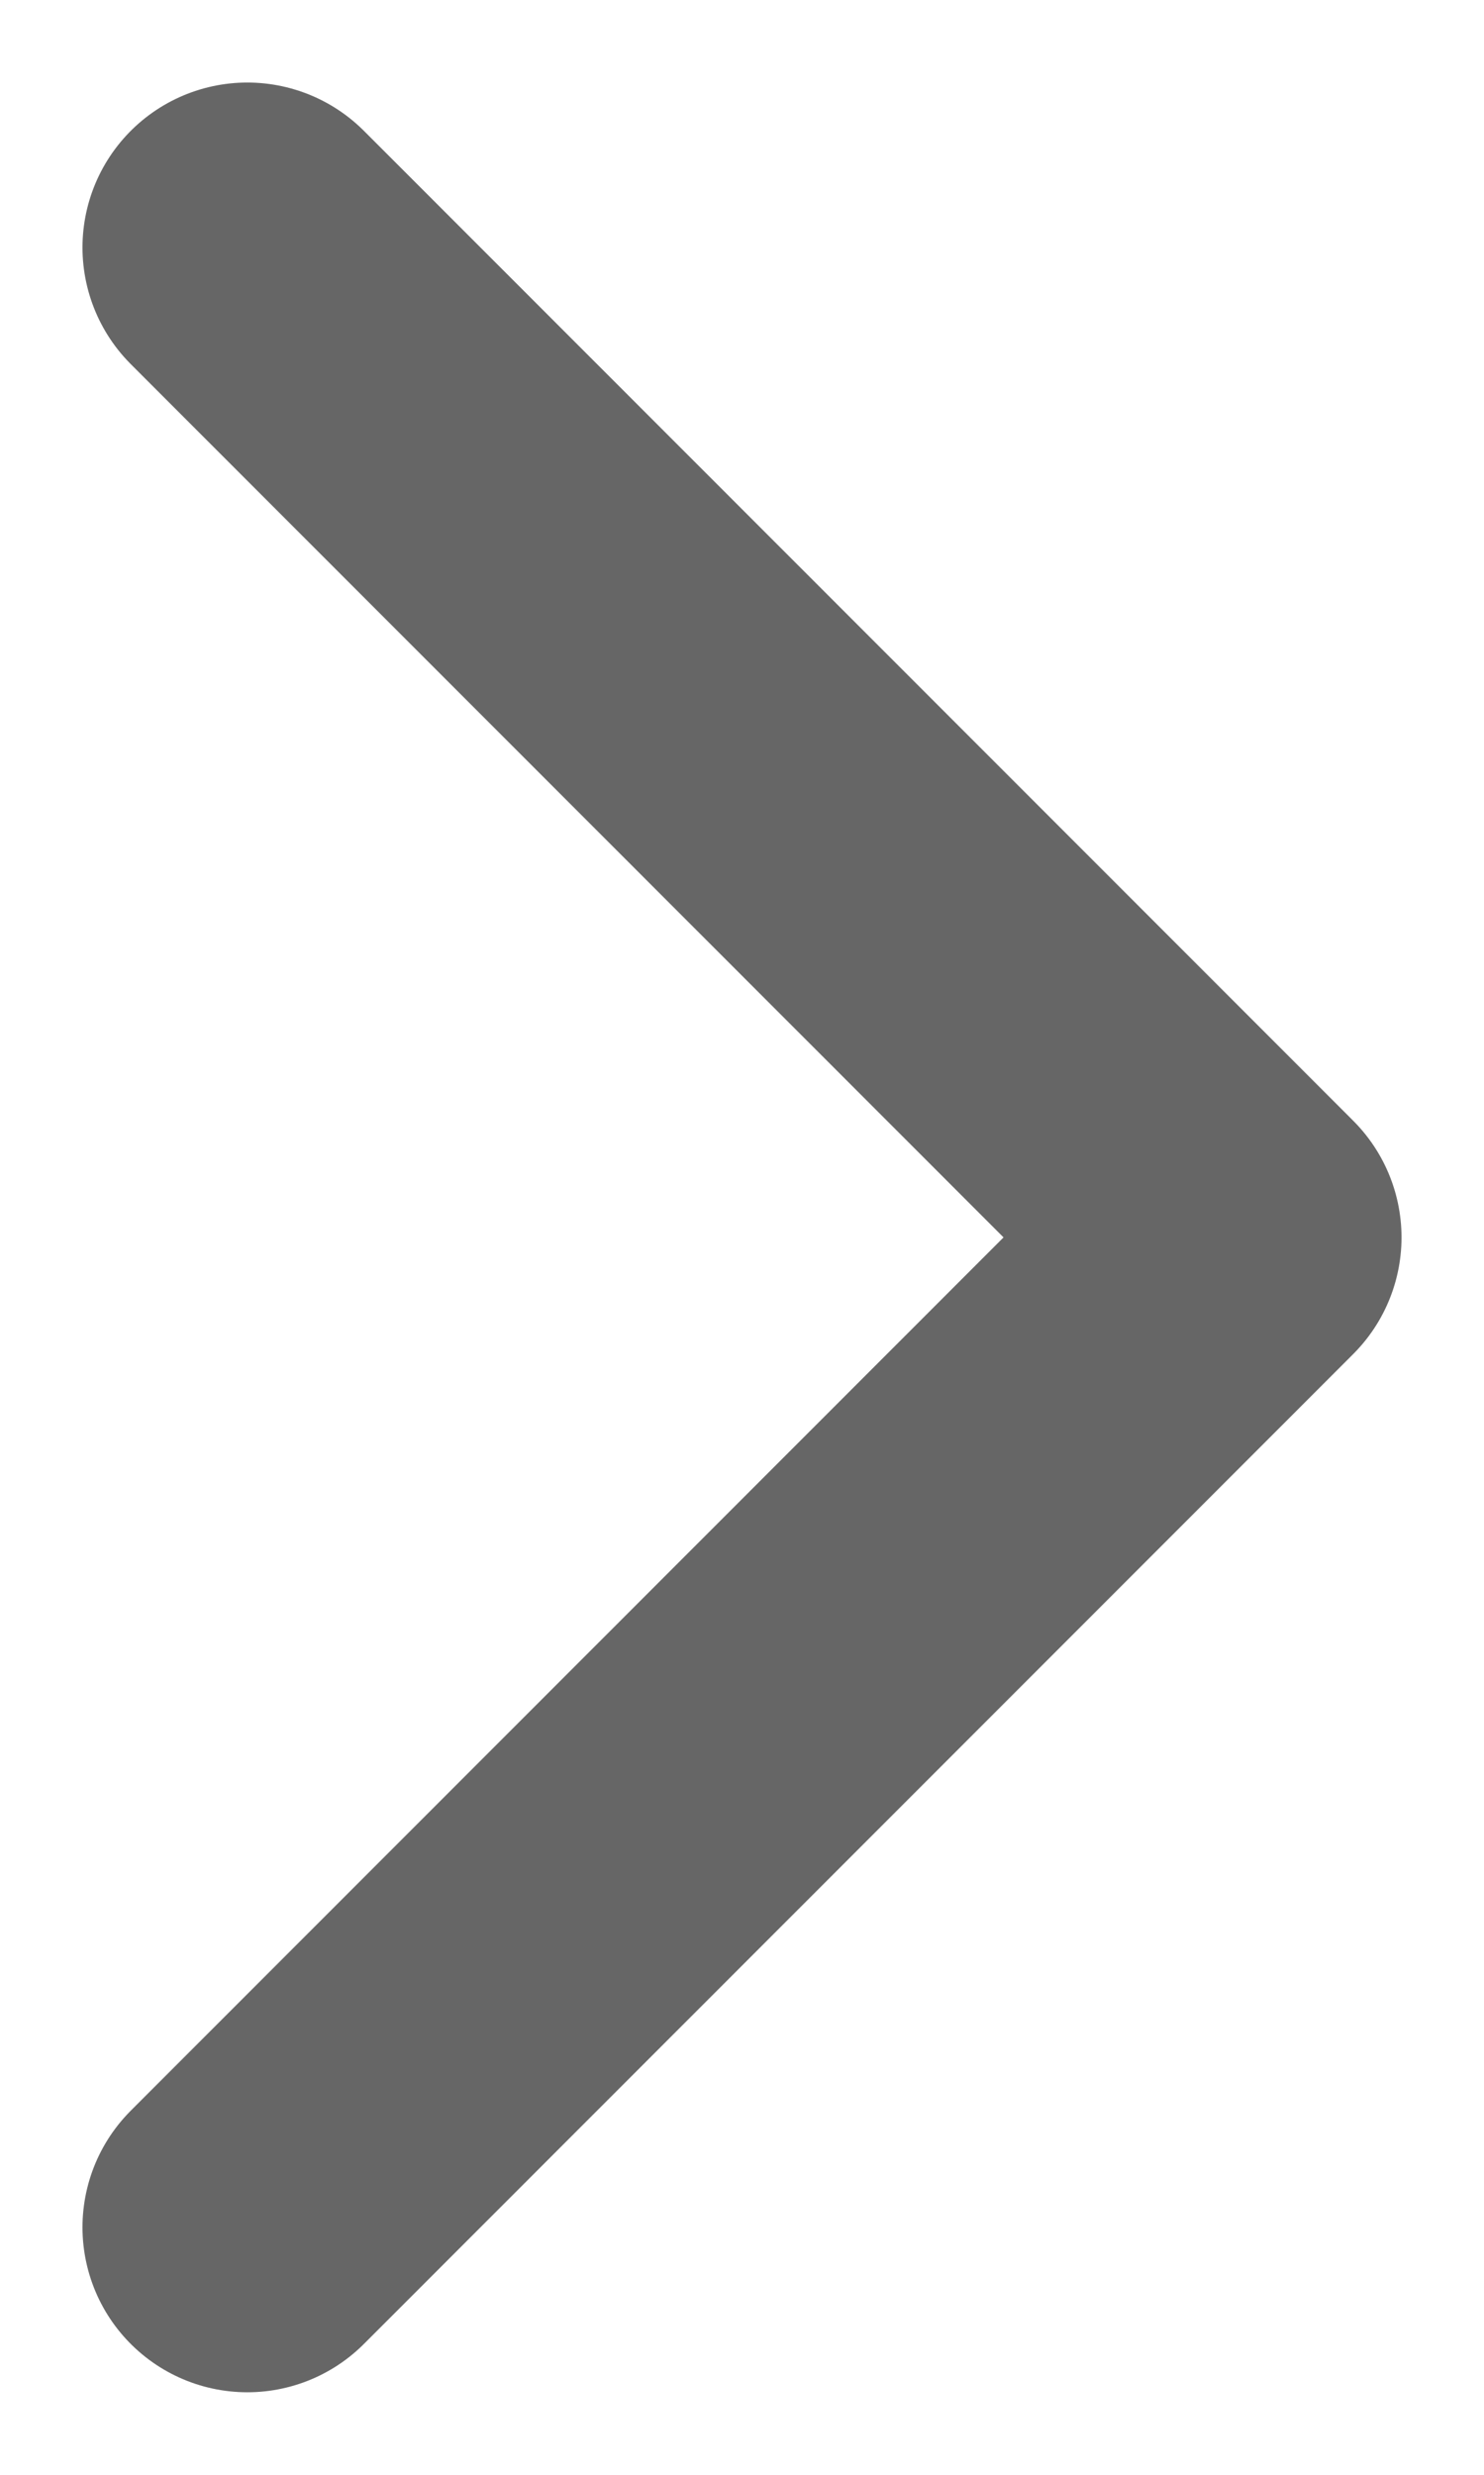
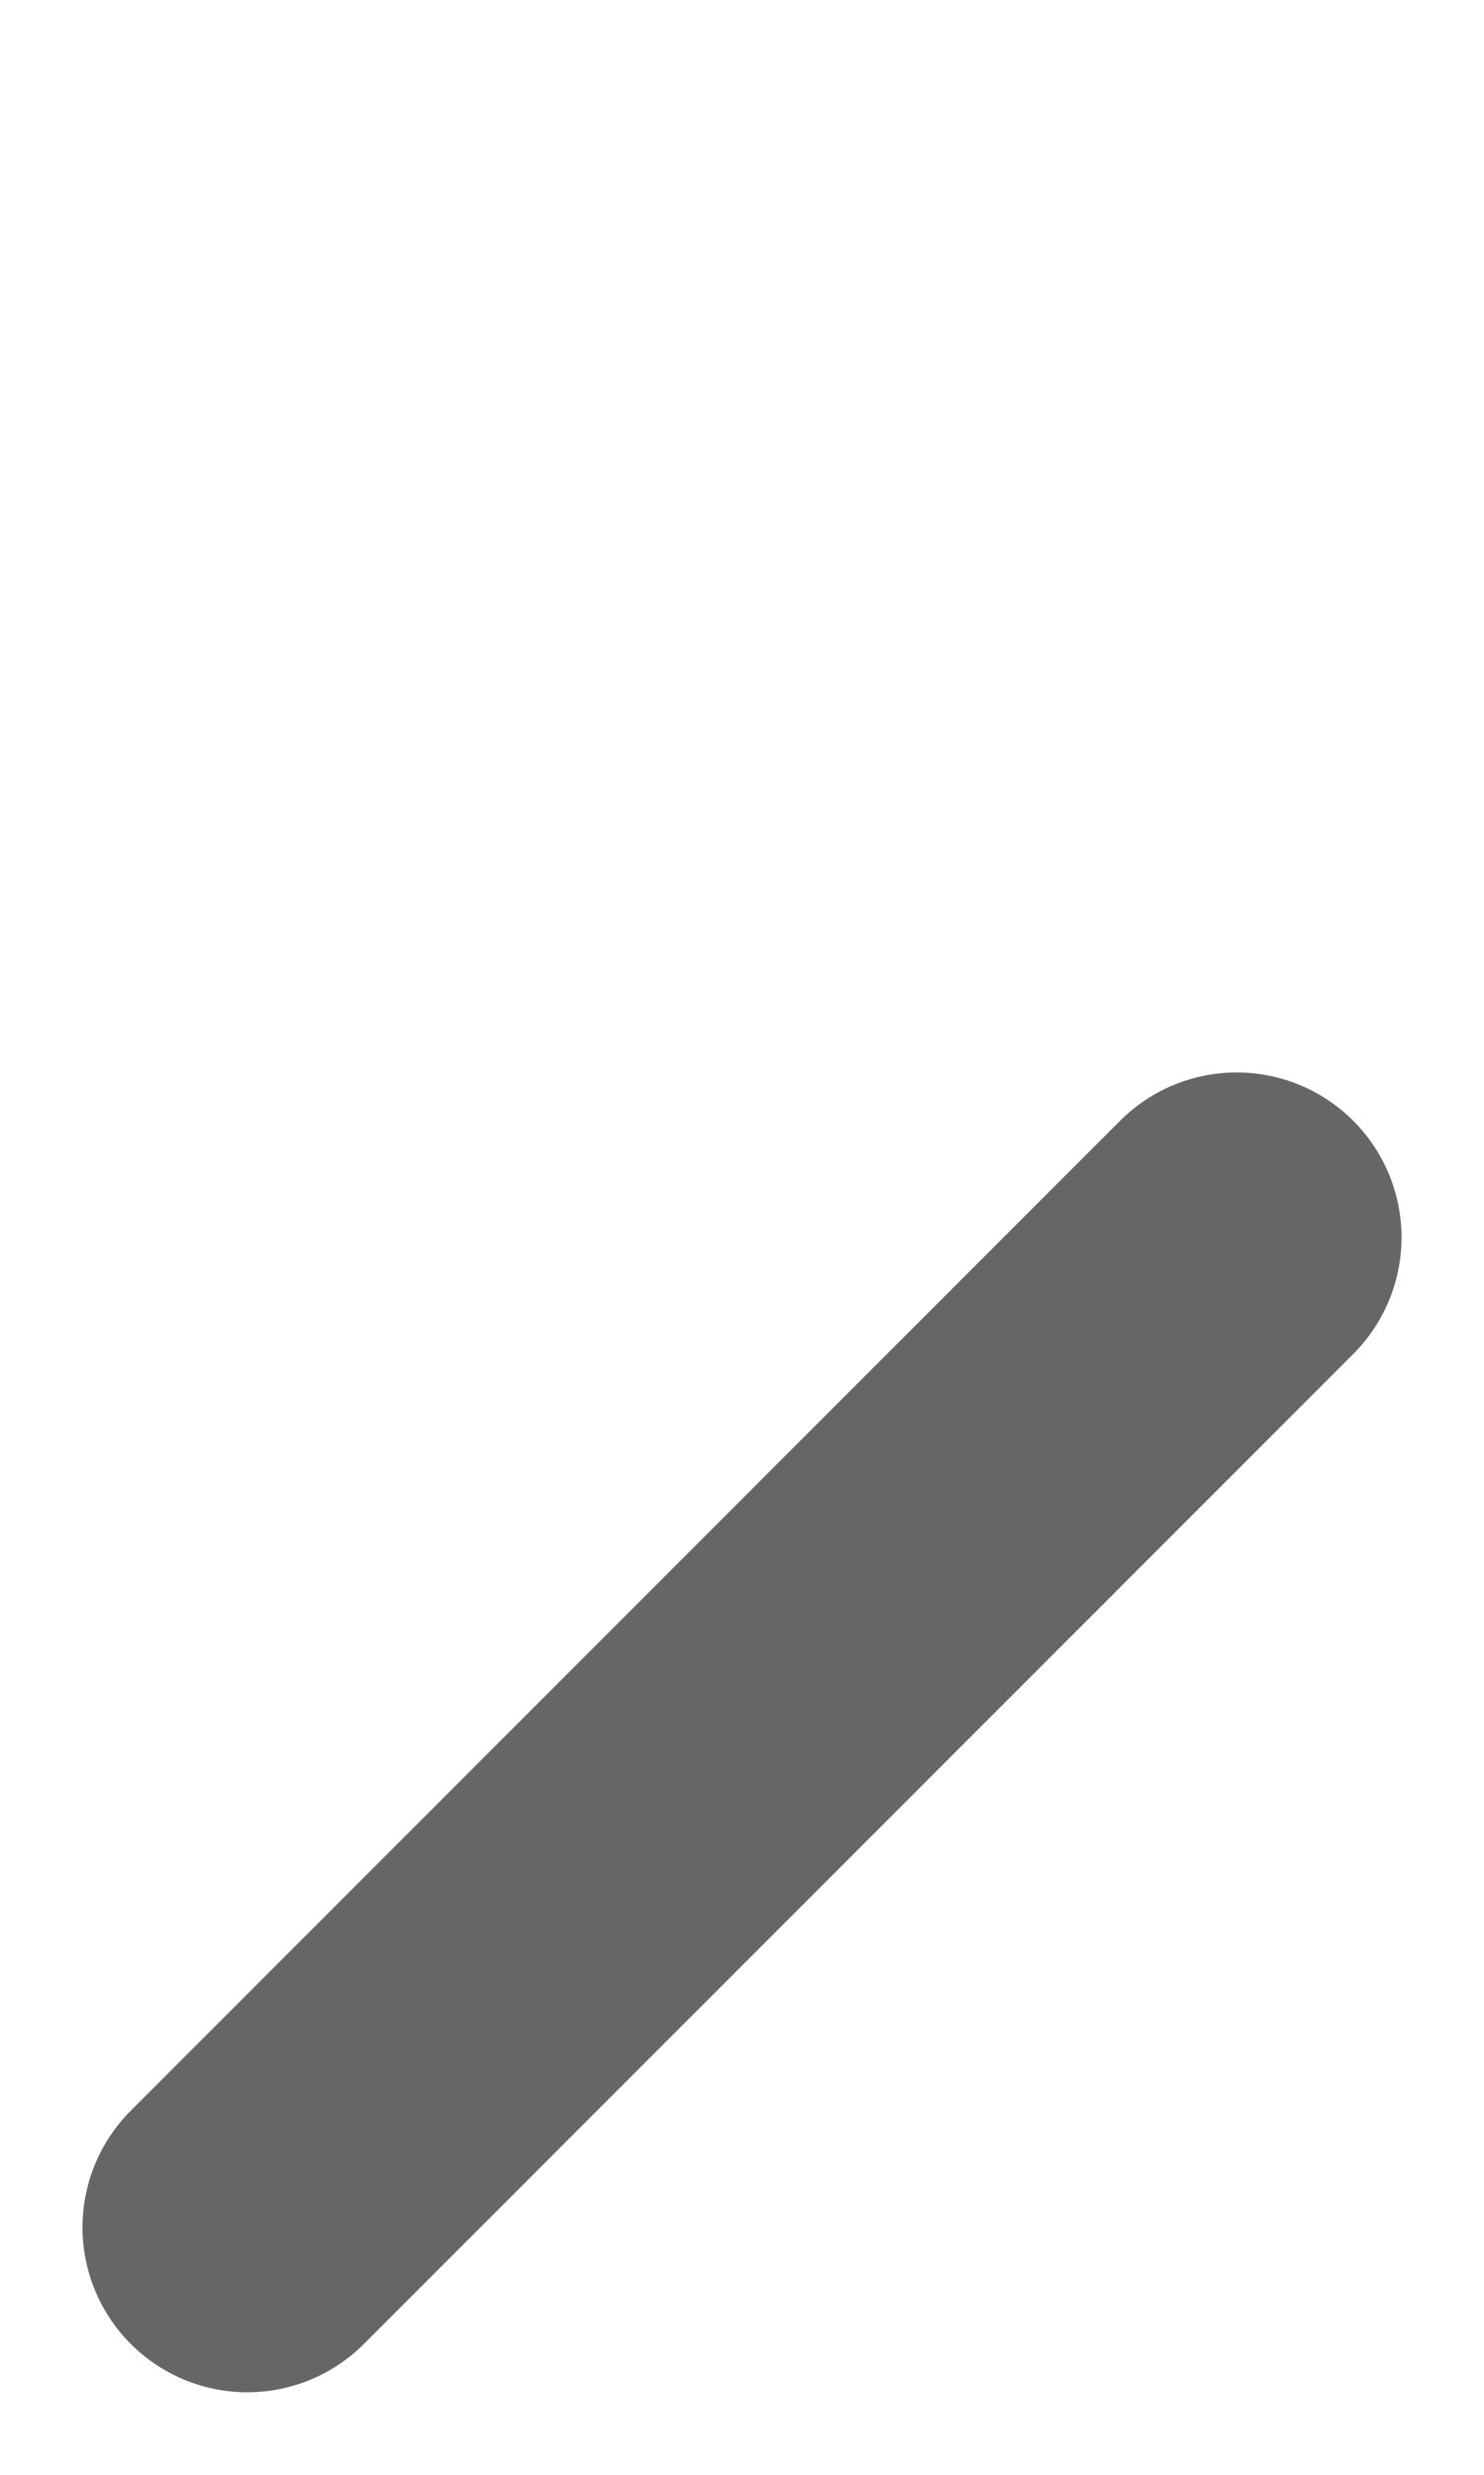
<svg xmlns="http://www.w3.org/2000/svg" width="6" height="10" viewBox="0 0 6 10" fill="none">
-   <path d="M1 9L5 5L1 1" stroke="#666666" stroke-width="1.333" stroke-linecap="round" stroke-linejoin="round" />
+   <path d="M1 9L5 5" stroke="#666666" stroke-width="1.333" stroke-linecap="round" stroke-linejoin="round" />
</svg>